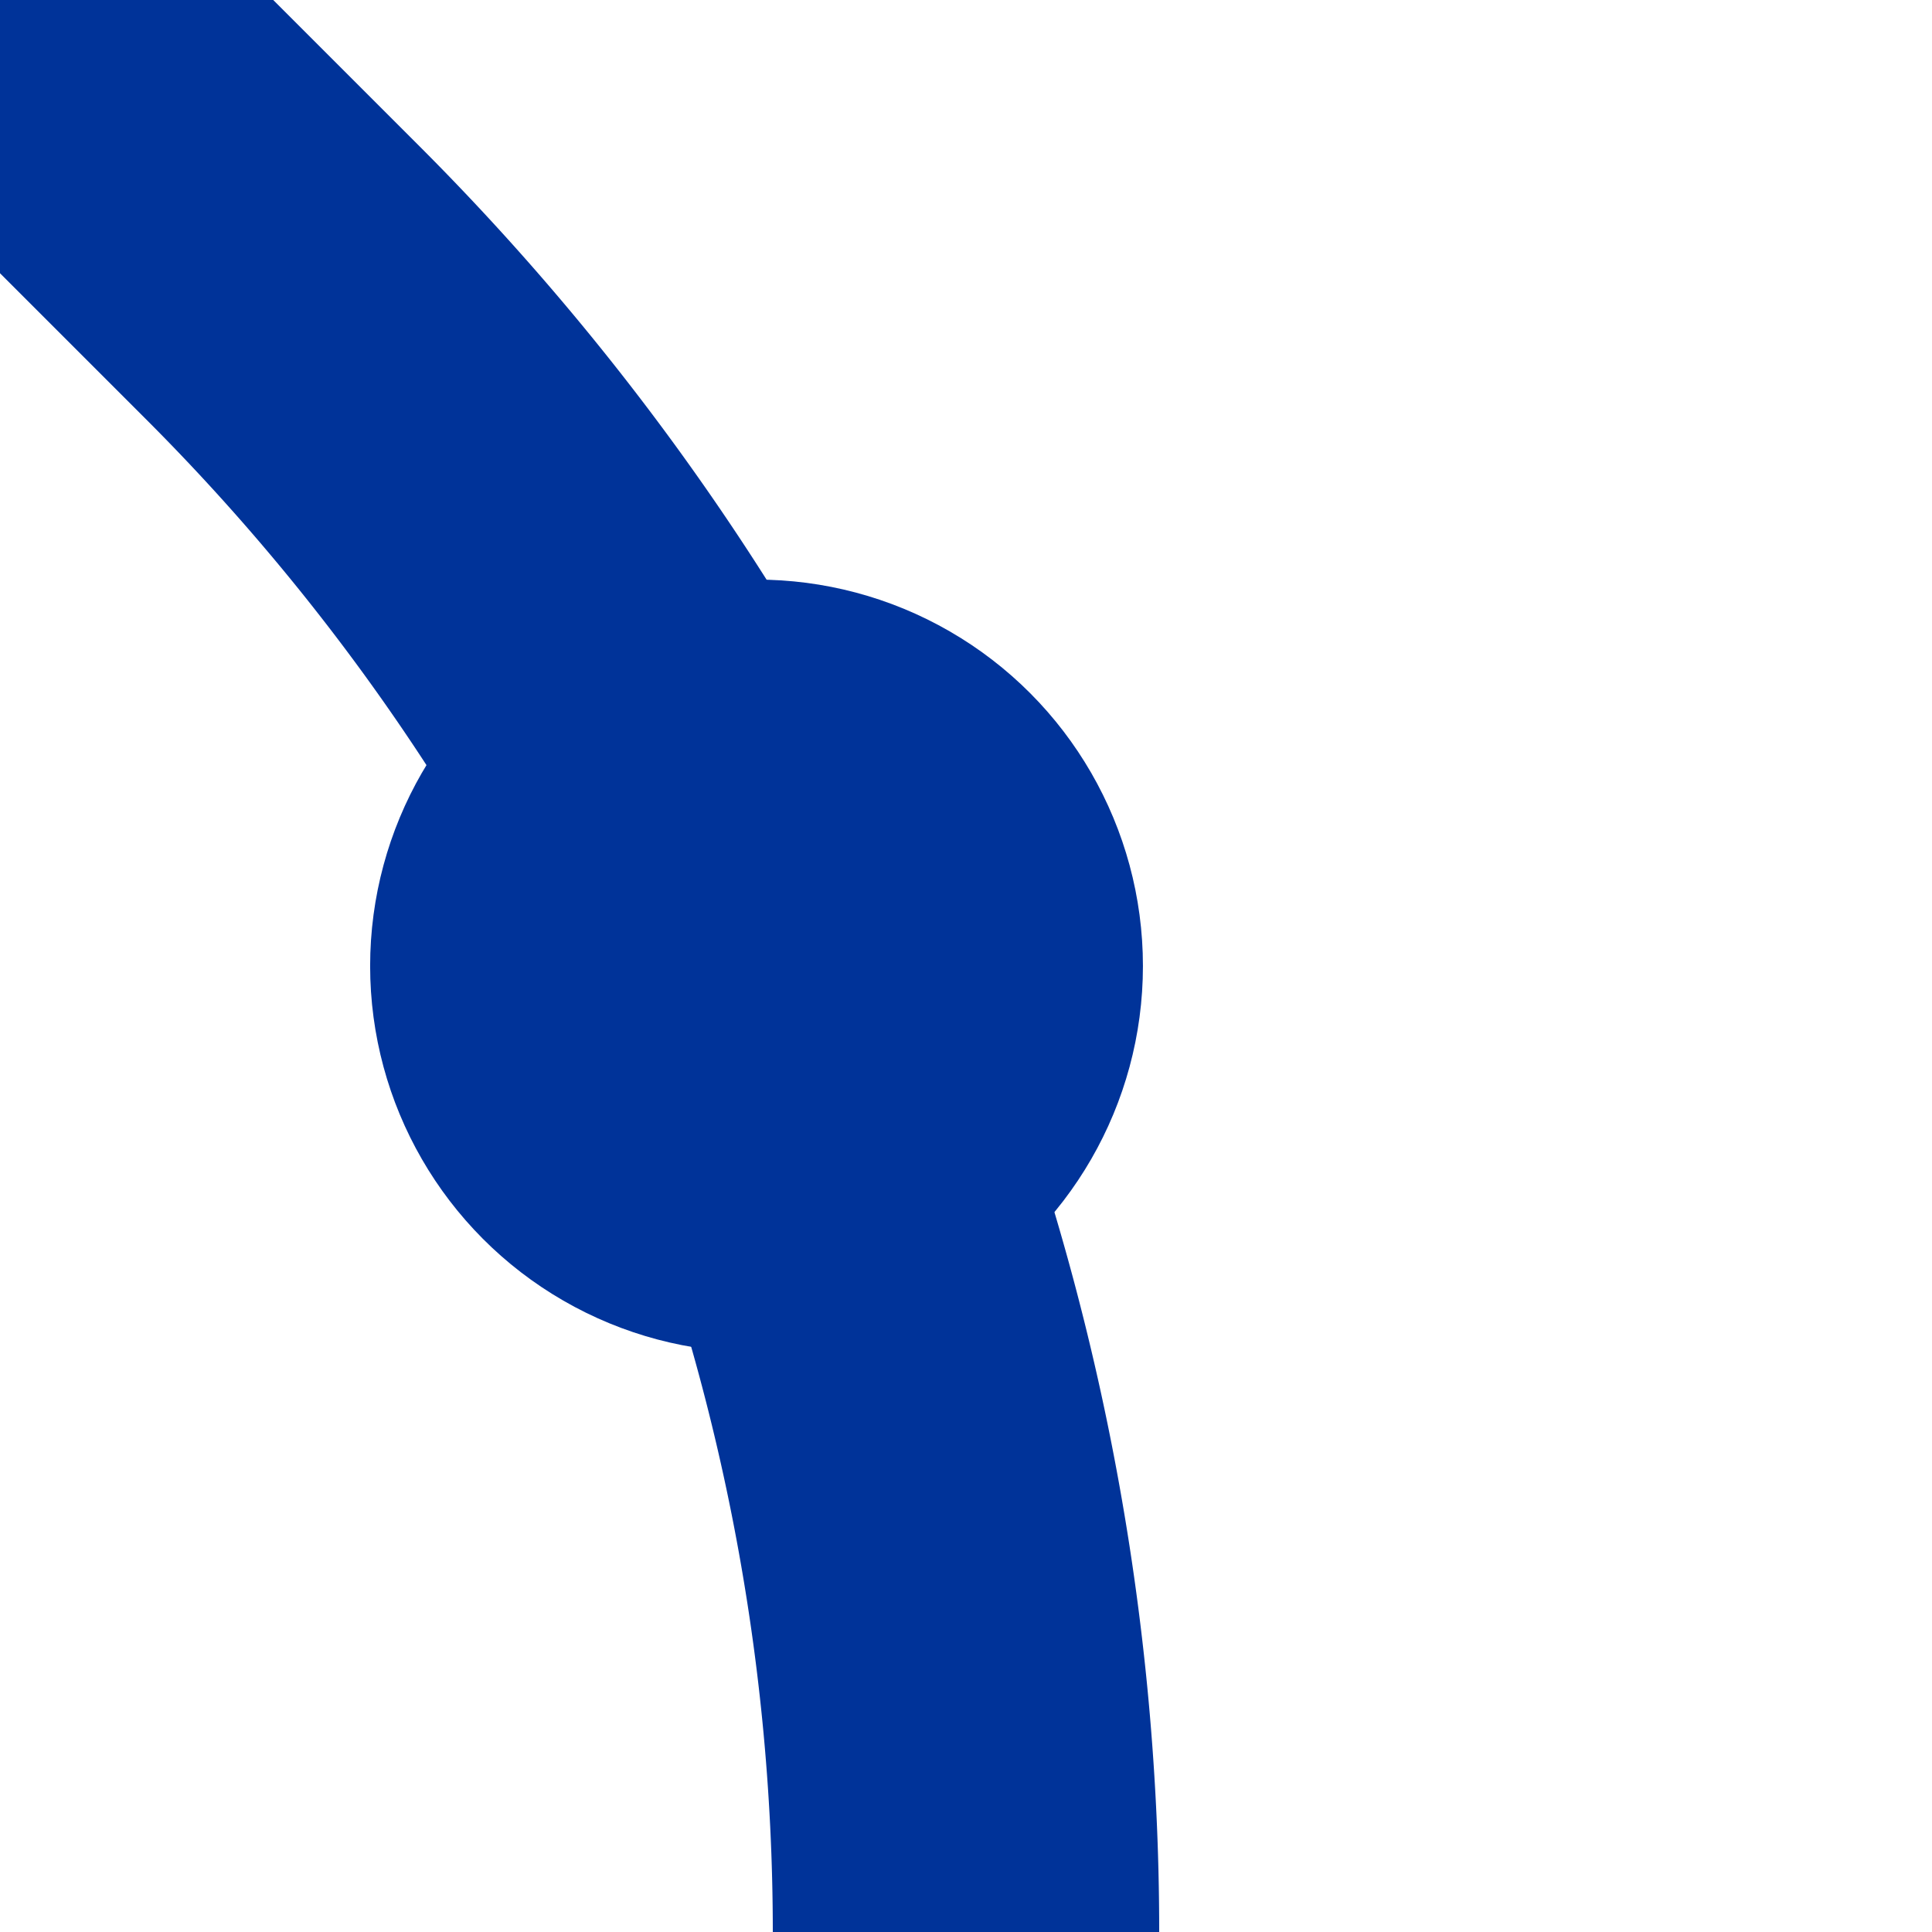
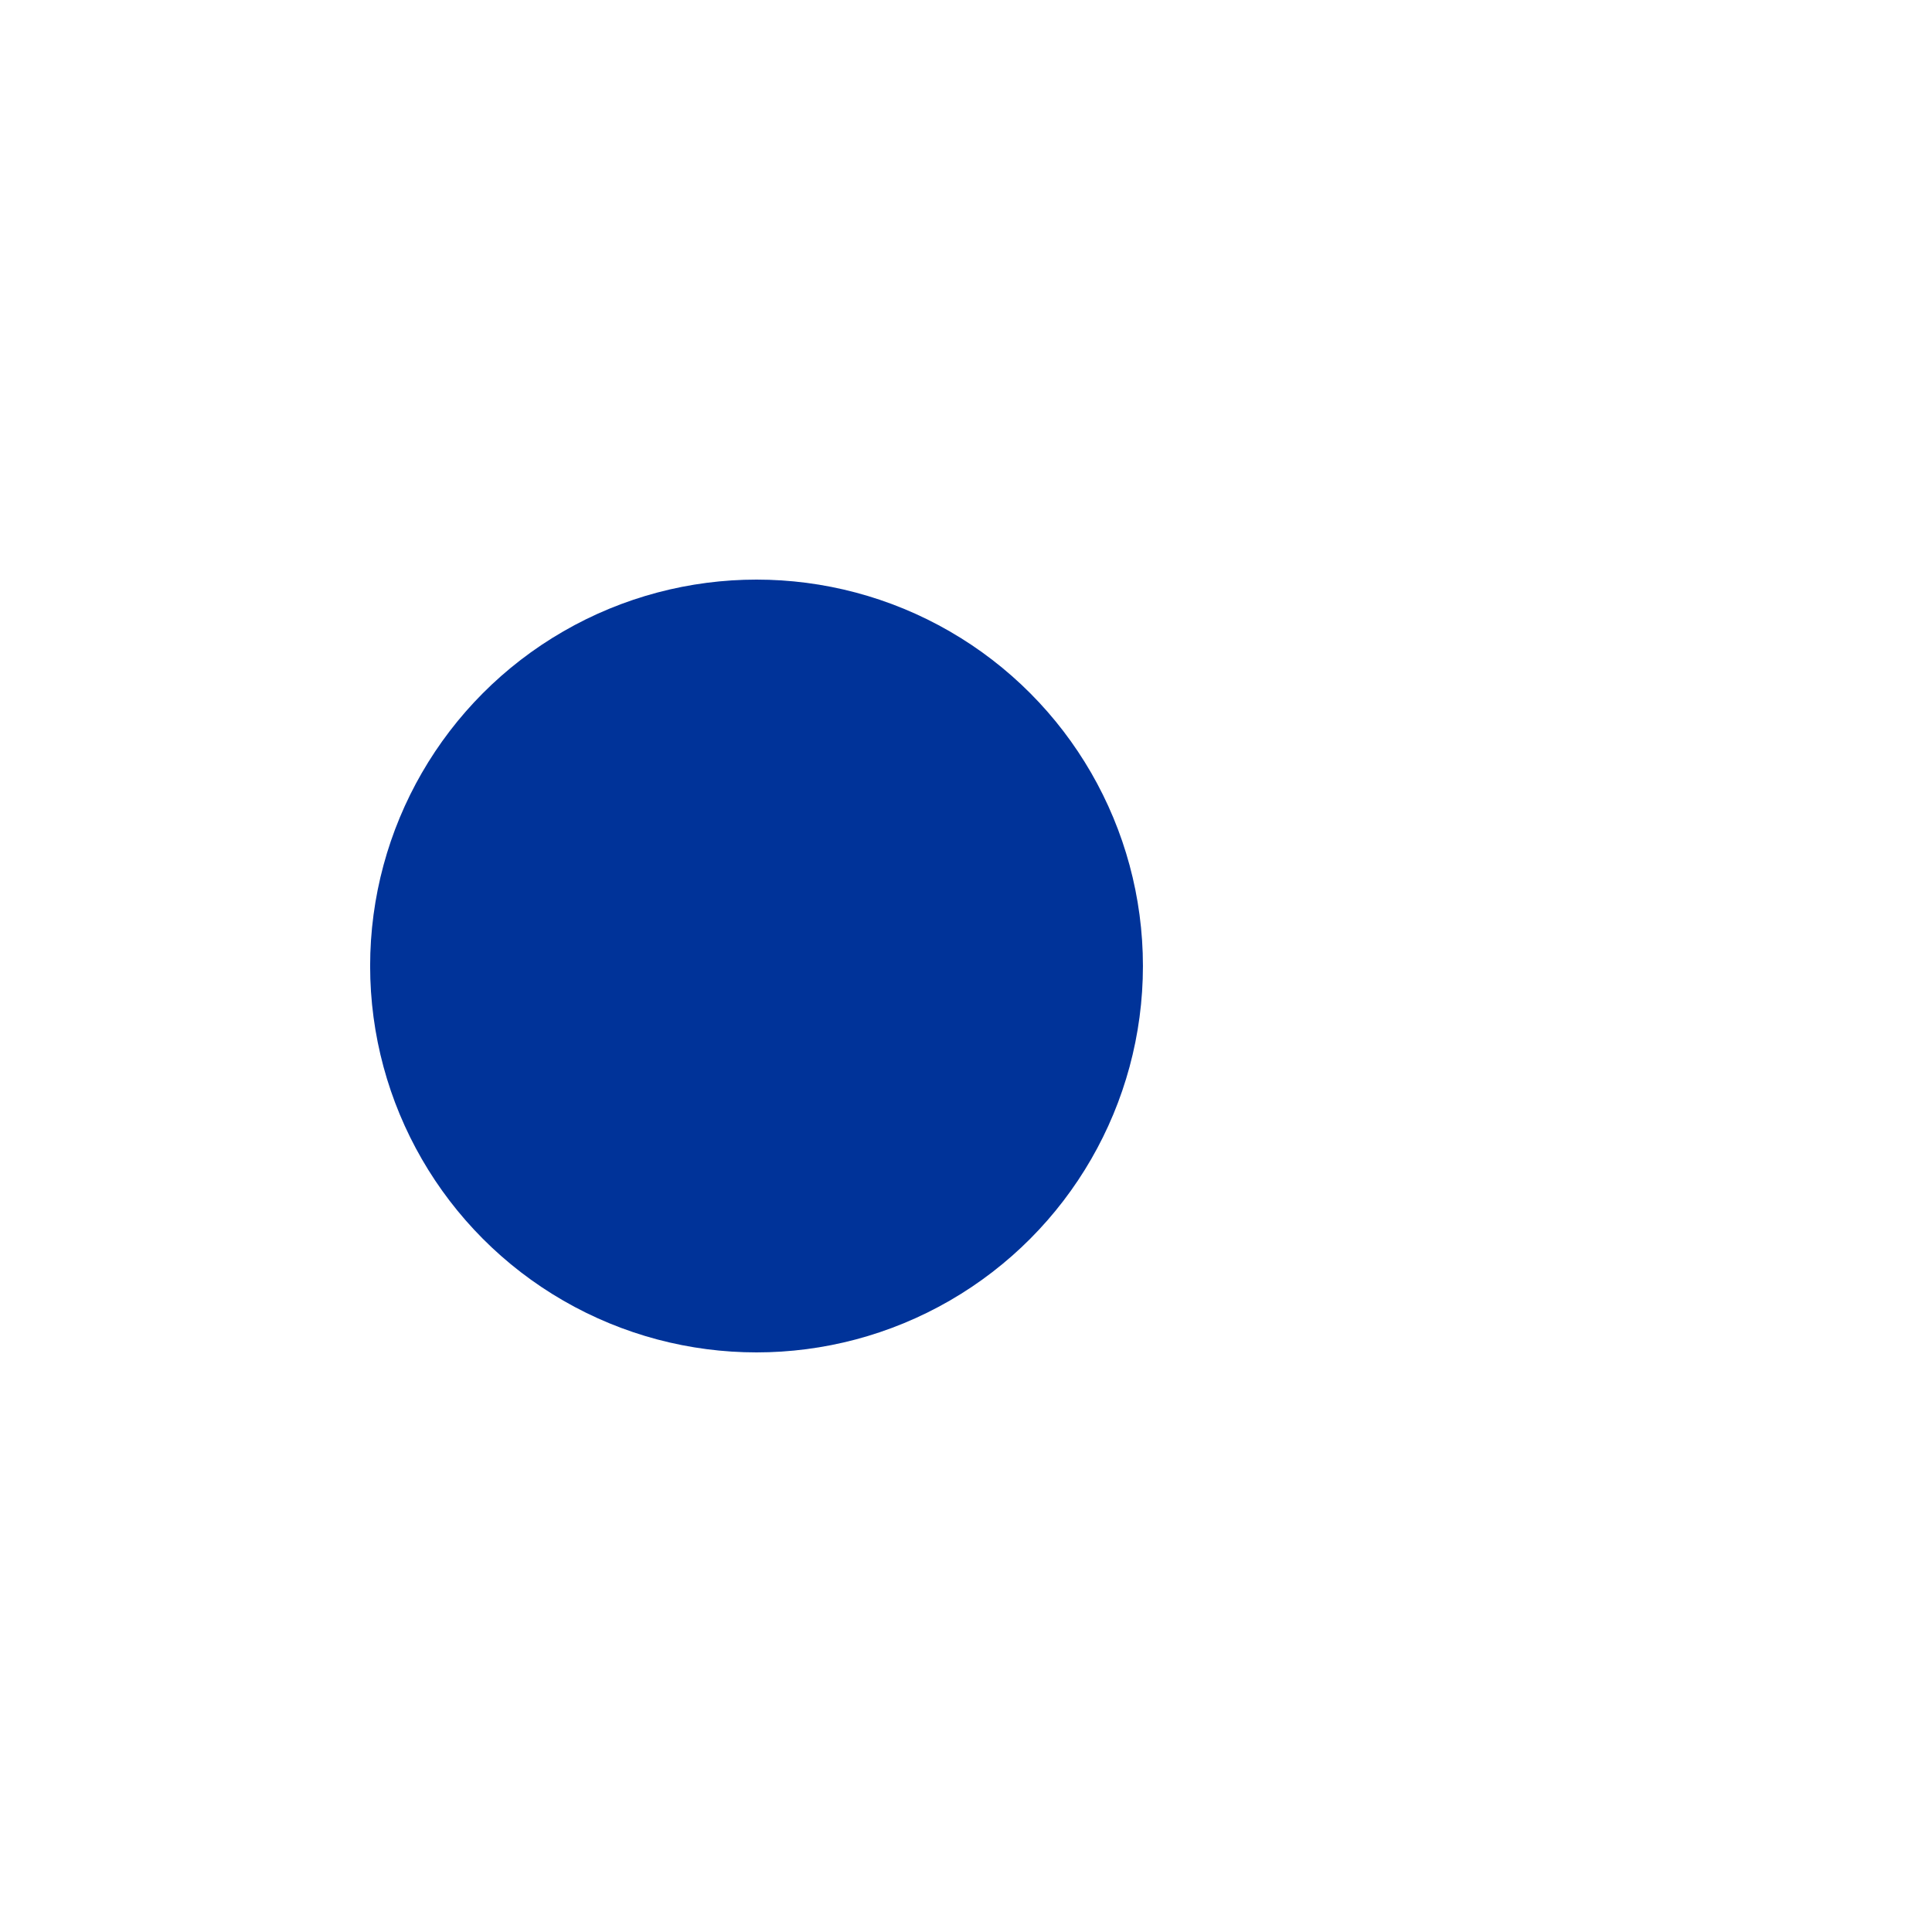
<svg xmlns="http://www.w3.org/2000/svg" width="500" height="500">
  <title>uHST+4</title>
-   <path stroke="#003399" d="M 0,0 73.22,73.22 A 603.55,603.55 0 0 1 250,500" stroke-width="100" fill="none" />
  <circle fill="#003399" cx="195.79" cy="250" r="100" />
</svg>